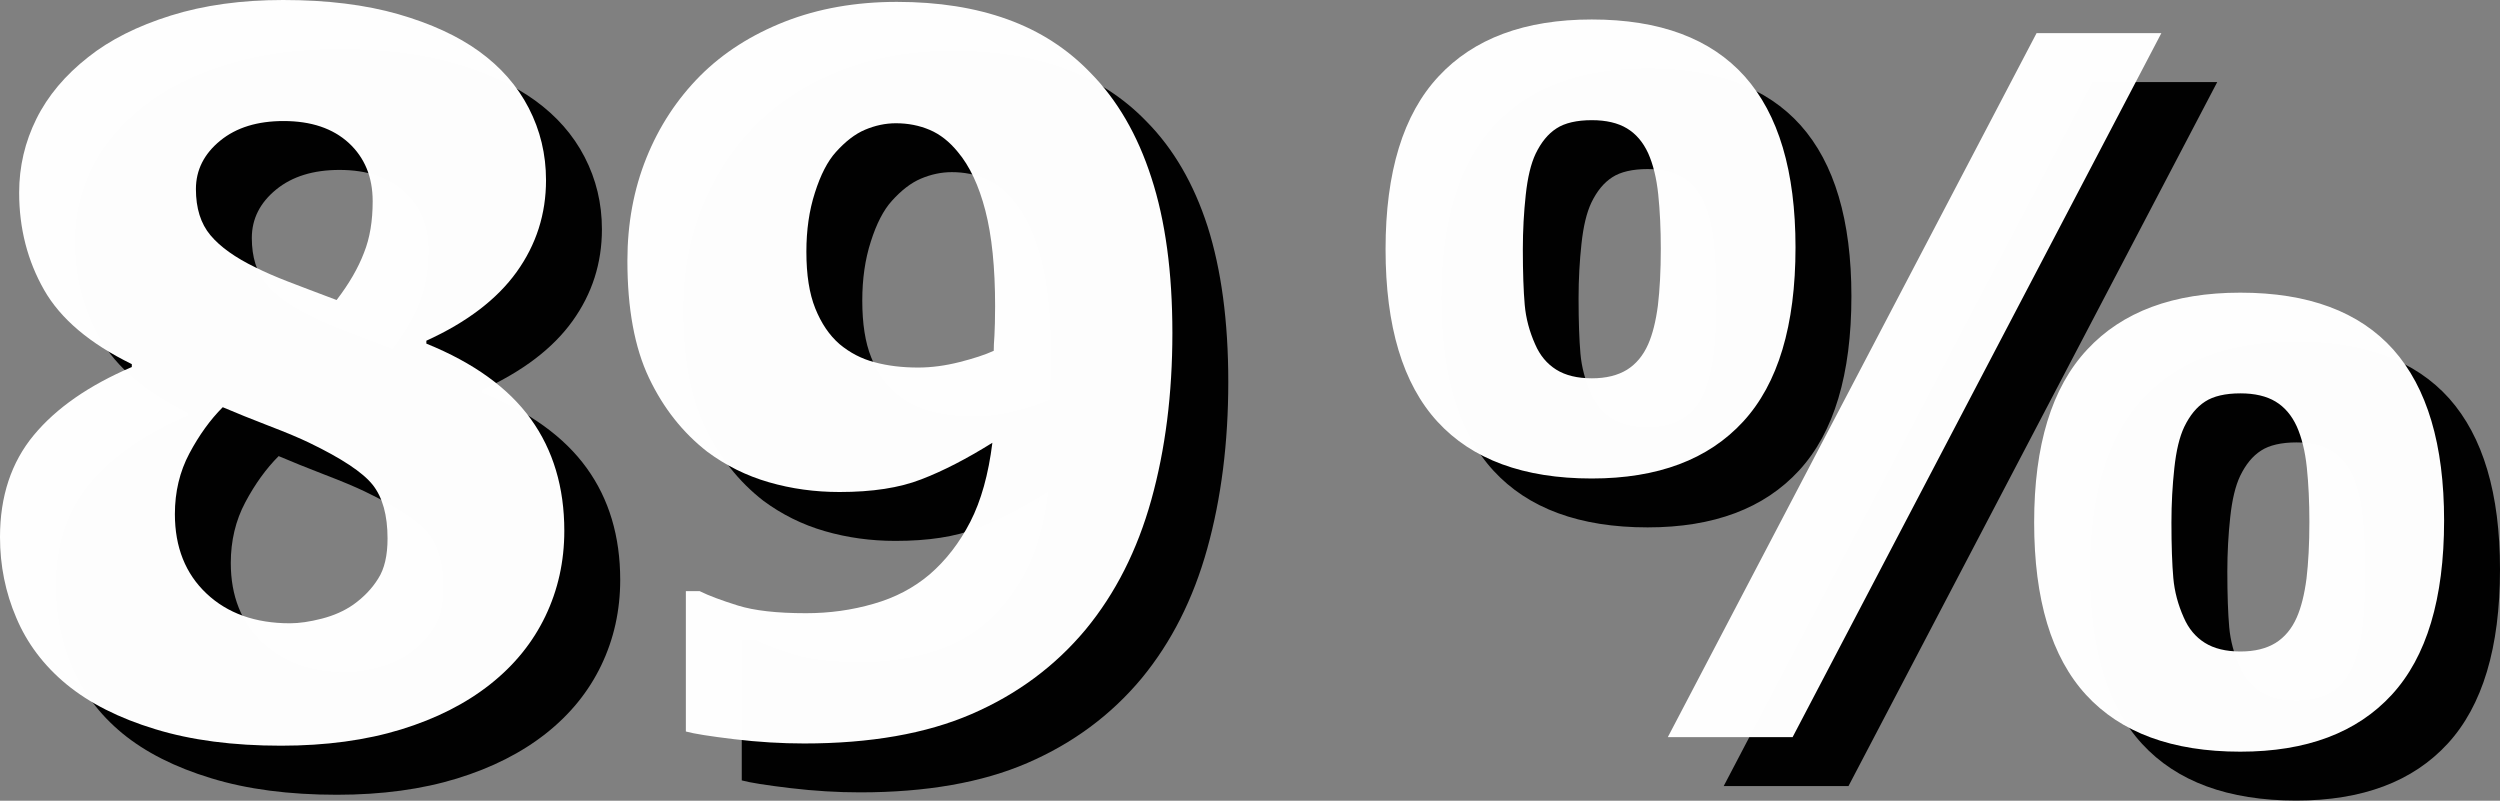
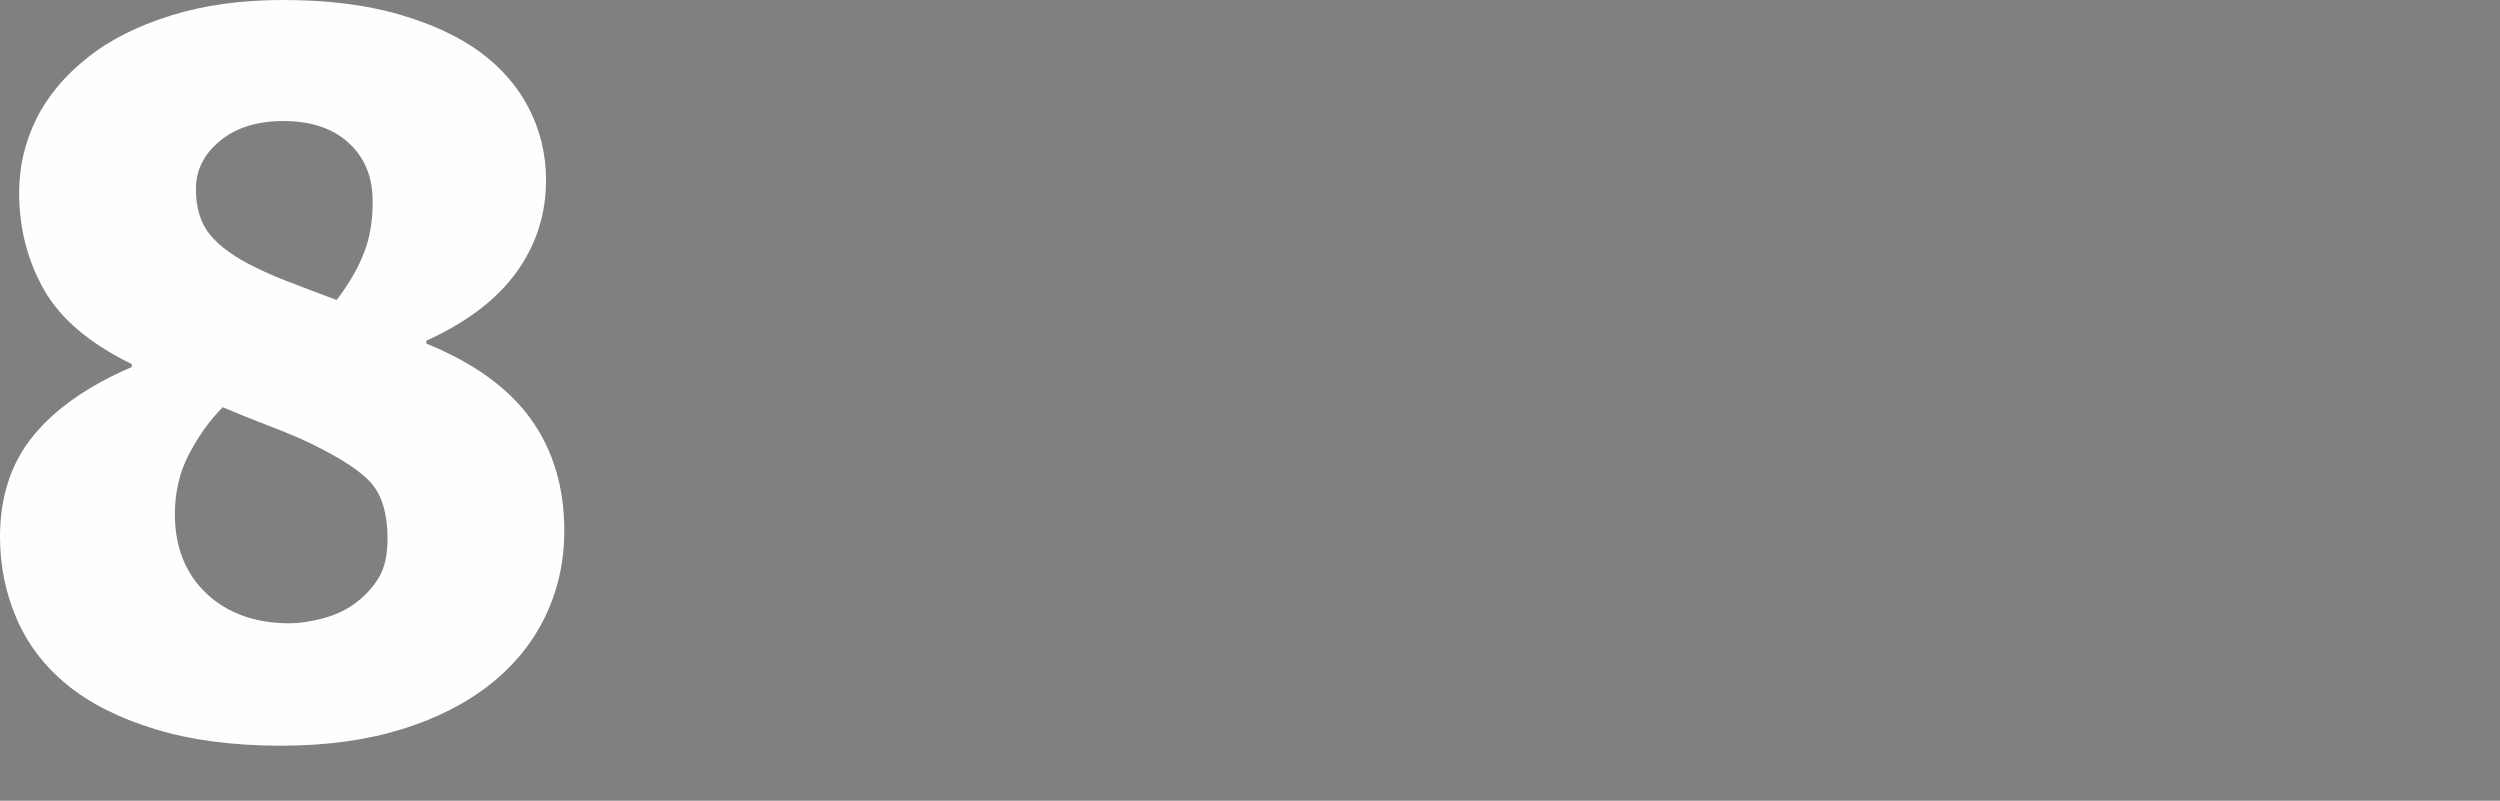
<svg xmlns="http://www.w3.org/2000/svg" version="1.1" x="0px" y="0px" viewBox="0 0 1462.4 468.4" style="enable-background:new 0 0 1462.4 468.4;" xml:space="preserve">
  <rect x="0" y="0" width="1462.4" height="468.4" fill="#808080" stroke="none" />
  <style type="text/css">
	.st0{opacity:0.99;}
	.st1{opacity:0.99;fill:#FFFFFF;}
</style>
  <g id="Schatten">
    <g>
-       <path class="st0" d="M362.8,339.2c0,17.9-3.7,34.6-11.1,50c-7.4,15.4-18.2,28.7-32.4,39.9c-14.2,11.2-31.5,20-52,26.3    c-20.5,6.3-43.9,9.5-70.2,9.5c-28,0-52.6-3.2-73.7-9.7c-21.1-6.4-38.4-15.2-51.8-26.2c-13.3-11-23.1-24-29.4-39    c-6.4-14.9-9.5-30.7-9.5-47.4c0-23.9,6.6-43.8,19.8-59.7c13.2-15.9,32.3-29.1,57.3-39.8v-1.7c-24.5-12-41.6-26.4-51.3-43.4    c-9.7-17-14.6-36-14.6-56.9c0-15.3,3.4-29.7,10.1-43.2S70.8,72.6,84.3,62c12.7-10.1,28.8-18.2,48.3-24.2    c19.5-6.1,41.4-9.1,65.7-9.1c25.8,0,48.2,2.8,67.4,8.3c19.1,5.5,34.9,12.8,47.2,21.7c12.7,9.2,22.4,20.2,29.1,33.2    c6.7,13,10.1,27,10.1,42.2c0,19.8-5.7,37.7-17.2,53.7c-11.5,16-29.1,29.4-52.8,40.2v1.7c27.6,11.2,48,25.9,61.1,44.1    C356.3,291.9,362.8,313.8,362.8,339.2z M259.4,343.6c0-13.6-2.9-24.1-8.7-31.4c-5.8-7.3-18.2-15.5-37.3-24.7    c-5.4-2.6-13.2-5.9-23.4-9.8c-10.2-3.9-19.2-7.6-27-10.9c-7.3,7.3-13.8,16.3-19.5,27c-5.7,10.7-8.5,22.6-8.5,35.5    c0,19.4,6.2,34.9,18.5,46.5c12.3,11.6,28.6,17.4,48.8,17.4c5.4,0,11.6-0.9,18.6-2.7c7-1.8,13.2-4.5,18.6-8.3    c6-4.3,10.8-9.3,14.4-15.1C257.6,361.4,259.4,353.6,259.4,343.6z M250.7,146.3c0-14.2-4.7-25.5-14-34.1    c-9.3-8.5-22-12.8-38.1-12.8c-15.3,0-27.7,3.8-37.1,11.5c-9.4,7.7-14.2,17.1-14.2,28.3c0,11.2,2.8,20.2,8.5,27    c5.7,6.8,14.5,13.1,26.5,18.9c5.2,2.6,11.4,5.3,18.6,8.1c7.2,2.8,16.8,6.4,28.7,10.9c7.3-9.5,12.6-18.7,16-27.6    C249,167.9,250.7,157.7,250.7,146.3z" />
-       <path class="st0" d="M718.5,223.4c0,35.5-4.1,68-12.3,97.5c-8.2,29.5-21,54.8-38.4,75.9c-17.9,21.5-40.2,38-66.8,49.5    c-26.6,11.5-59.3,17.2-97.9,17.2c-13.1,0-26.7-0.8-40.9-2.5c-14.2-1.7-23.6-3.2-28.3-4.5v-82.1h8.1c5.2,2.6,12.7,5.4,22.3,8.4    c9.6,3,22.9,4.5,39.9,4.5c13.6,0,26.8-1.8,39.5-5.5c12.7-3.6,23.6-9.4,32.8-17.2c9.5-8.2,17.5-18.5,23.8-30.8    c6.3-12.3,10.6-27.7,12.9-46.2c-14.9,9.3-28.8,16.5-41.6,21.4c-12.8,5-28.7,7.4-47.8,7.4c-14.4,0-28.2-1.9-41.3-5.7    c-13.2-3.8-25.2-9.8-36-17.8c-14.4-11.2-25.8-25.6-34.2-43.3c-8.4-17.7-12.6-40.5-12.6-68.5c0-21.7,3.7-41.7,11.1-60.1    c7.4-18.4,17.9-34.4,31.5-48.1c13.5-13.5,30-24,49.6-31.7c19.6-7.7,41.5-11.5,65.6-11.5c24.3,0,45.9,3.4,64.7,10.2    c18.9,6.8,35,17.2,48.5,31.2c15.7,15.9,27.6,36.3,35.7,61.4C714.4,157.7,718.5,187.9,718.5,223.4z M614.8,207.7    c0-22.6-1.9-41.2-5.7-55.9c-3.8-14.7-9.2-26.1-16.1-34.3c-4.9-6-10.3-10.3-16.4-12.9c-6.1-2.6-12.7-3.9-19.8-3.9    c-6.2,0-12.2,1.3-18.1,3.8c-5.9,2.5-11.5,6.9-17,13c-4.9,5.4-9,13.4-12.3,23.8c-3.4,10.5-5,22-5,34.5c0,13.5,1.7,24.5,5.2,33.2    c3.5,8.7,8.2,15.7,14.2,20.9c6,5,12.8,8.6,20.5,10.6c7.7,2.1,16.2,3.1,25.5,3.1c7.8,0,15.9-1.1,24.2-3.2c8.3-2.1,15-4.3,20-6.6    c0-2.1,0.1-5,0.4-8.8C614.6,221.1,614.8,215.4,614.8,207.7z" />
-     </g>
+       </g>
    <g>
-       <path class="st0" d="M1083,173.3c0,45.7-10.2,79.7-30.6,101.9c-20.4,22.2-49.9,33.3-88.6,33.3c-39.8,0-69.9-11.1-90.2-33.2    c-20.3-22.1-30.4-55.8-30.4-100.9c0-45.2,10.3-78.9,31-101.1C894.8,51.1,924.7,40,963.8,40c39.8,0,69.6,11.1,89.5,33.3    C1073.1,95.5,1083,128.9,1083,173.3z M1004.1,174.1c0-11.6-0.5-22.2-1.5-31.8c-1-9.6-3-17.6-5.9-24.1c-3-6.5-7.1-11.3-12.4-14.5    c-5.3-3.2-12.2-4.8-20.5-4.8c-8.8,0-15.8,1.6-20.7,4.8c-5,3.2-9,8.2-12.2,14.8c-2.8,5.9-4.7,13.9-5.8,24.1    c-1.1,10.1-1.7,20.7-1.7,31.8c0,13.6,0.4,24.5,1.1,32.5c0.7,8,2.8,15.7,6.1,23.1c2.8,6.5,6.9,11.4,12.3,14.8    c5.4,3.4,12.4,5.1,20.9,5.1c8.3,0,15.1-1.7,20.5-5c5.3-3.3,9.5-8.3,12.4-14.9c2.6-5.9,4.5-13.5,5.7-22.7    C1003.5,198.1,1004.1,187,1004.1,174.1z M1297,48l-215.7,411.8h-73L1224,48H1297z M1462.4,333.1c0,45.7-10.2,79.7-30.6,101.9    c-20.4,22.2-49.9,33.3-88.6,33.3c-39.8,0-69.9-11.1-90.2-33.2c-20.3-22.1-30.4-55.8-30.4-100.9c0-45.2,10.3-78.9,31-101.1    c20.6-22.2,50.5-33.3,89.6-33.3c39.8,0,69.6,11.1,89.5,33.3C1452.5,255.4,1462.4,288.7,1462.4,333.1z M1383.6,334    c0-11.6-0.5-22.2-1.5-31.8c-1-9.6-3-17.6-5.9-24.1c-3-6.5-7.1-11.3-12.4-14.5c-5.3-3.2-12.2-4.8-20.5-4.8    c-8.8,0-15.8,1.6-20.7,4.8c-5,3.2-9,8.2-12.2,14.8c-2.8,5.9-4.7,13.9-5.8,24.1c-1.1,10.1-1.7,20.7-1.7,31.8    c0,13.6,0.4,24.5,1.1,32.5c0.7,8,2.8,15.7,6.1,23.1c2.8,6.5,6.9,11.4,12.3,14.8c5.4,3.4,12.4,5.1,20.9,5.1c8.3,0,15.1-1.7,20.5-5    c5.3-3.3,9.5-8.3,12.4-14.9c2.6-5.9,4.5-13.5,5.7-22.7C1383,357.9,1383.6,346.9,1383.6,334z" />
-     </g>
+       </g>
  </g>
  <g id="_x38_9__x25_">
    <g>
      <g>
        <path class="st1" d="M330.1,310.5c0,17.9-3.7,34.6-11.1,50c-7.4,15.4-18.2,28.7-32.4,39.9c-14.2,11.2-31.5,20-52,26.3     s-43.9,9.5-70.2,9.5c-28,0-52.6-3.2-73.7-9.7c-21.1-6.4-38.4-15.2-51.8-26.2c-13.3-11-23.1-24-29.4-39C3.2,346.6,0,330.8,0,314.2     c0-23.9,6.6-43.8,19.8-59.7c13.2-15.9,32.3-29.1,57.3-39.8V213c-24.5-12-41.6-26.4-51.3-43.4c-9.7-17-14.6-36-14.6-56.9     c0-15.3,3.4-29.7,10.1-43.2S38.1,44,51.6,33.4C64.3,23.3,80.4,15.2,99.9,9.1C119.4,3,141.3,0,165.6,0c25.8,0,48.2,2.8,67.4,8.3     c19.1,5.5,34.9,12.8,47.2,21.7c12.7,9.2,22.4,20.2,29.1,33.2c6.7,13,10.1,27,10.1,42.2c0,19.8-5.7,37.7-17.2,53.7     c-11.5,16-29.1,29.4-52.8,40.2v1.7c27.6,11.2,48,25.9,61.1,44.1C323.6,263.3,330.1,285.1,330.1,310.5z M226.7,315     c0-13.6-2.9-24.1-8.7-31.4c-5.8-7.3-18.2-15.5-37.3-24.7c-5.4-2.6-13.2-5.9-23.4-9.8c-10.2-3.9-19.2-7.6-27-10.9     c-7.3,7.3-13.8,16.3-19.5,27c-5.7,10.7-8.5,22.6-8.5,35.5c0,19.4,6.2,34.9,18.5,46.5c12.3,11.6,28.6,17.4,48.8,17.4     c5.4,0,11.6-0.9,18.6-2.7c7-1.8,13.2-4.5,18.6-8.3c6-4.3,10.8-9.3,14.4-15.1C224.9,332.8,226.7,324.9,226.7,315z M218,117.7     c0-14.2-4.7-25.5-14-34.1c-9.3-8.5-22-12.8-38.1-12.8c-15.3,0-27.7,3.8-37.1,11.5c-9.4,7.7-14.2,17.1-14.2,28.3s2.8,20.2,8.5,27     c5.7,6.8,14.5,13.1,26.5,18.9c5.2,2.6,11.4,5.3,18.6,8.1c7.2,2.8,16.8,6.4,28.7,10.9c7.3-9.5,12.6-18.7,16-27.6     C216.4,139.2,218,129.1,218,117.7z" />
-         <path class="st1" d="M685.8,194.8c0,35.5-4.1,68-12.3,97.5c-8.2,29.5-21,54.8-38.4,75.9c-17.9,21.5-40.2,38-66.8,49.5     c-26.6,11.5-59.3,17.2-97.9,17.2c-13.1,0-26.7-0.8-40.9-2.5c-14.2-1.7-23.6-3.2-28.3-4.5v-82.1h8.1c5.2,2.6,12.7,5.4,22.3,8.4     c9.6,3,22.9,4.5,39.9,4.5c13.6,0,26.8-1.8,39.5-5.5c12.7-3.6,23.6-9.4,32.8-17.2c9.5-8.2,17.5-18.5,23.8-30.8     c6.3-12.3,10.6-27.7,12.9-46.2c-14.9,9.3-28.8,16.5-41.6,21.4c-12.8,5-28.7,7.4-47.8,7.4c-14.4,0-28.2-1.9-41.3-5.7     c-13.2-3.8-25.2-9.8-36-17.8c-14.4-11.2-25.8-25.6-34.2-43.3c-8.4-17.7-12.6-40.5-12.6-68.5c0-21.7,3.7-41.7,11.1-60.1     c7.4-18.4,17.9-34.4,31.5-48.1c13.5-13.5,30-24,49.6-31.7C478.7,5,500.5,1.1,524.6,1.1c24.3,0,45.9,3.4,64.7,10.2     c18.9,6.8,35,17.2,48.5,31.2c15.7,15.9,27.6,36.3,35.7,61.4C681.7,129,685.8,159.3,685.8,194.8z M582.1,179.1     c0-22.6-1.9-41.2-5.7-55.9c-3.8-14.7-9.2-26.1-16.1-34.3c-4.9-6-10.3-10.3-16.4-12.9c-6.1-2.6-12.7-3.9-19.8-3.9     c-6.2,0-12.2,1.3-18.1,3.8c-5.9,2.5-11.5,6.9-17,13c-4.9,5.4-9,13.4-12.3,23.8c-3.4,10.5-5,22-5,34.5c0,13.5,1.7,24.5,5.2,33.2     c3.5,8.7,8.2,15.7,14.2,20.9c6,5,12.8,8.6,20.5,10.6c7.7,2.1,16.2,3.1,25.5,3.1c7.8,0,15.9-1.1,24.2-3.2c8.3-2.1,15-4.3,20-6.6     c0-2.1,0.1-5,0.4-8.8C581.9,192.5,582.1,186.7,582.1,179.1z" />
      </g>
      <g>
-         <path class="st1" d="M1050.3,144.7c0,45.7-10.2,79.7-30.6,101.9c-20.4,22.2-49.9,33.3-88.6,33.3c-39.8,0-69.9-11.1-90.2-33.2     c-20.3-22.1-30.4-55.8-30.4-100.9c0-45.2,10.3-78.9,31-101.1c20.6-22.2,50.5-33.3,89.6-33.3c39.8,0,69.6,11.1,89.5,33.3     C1040.4,66.9,1050.3,100.2,1050.3,144.7z M971.5,145.5c0-11.6-0.5-22.2-1.5-31.8c-1-9.6-3-17.6-5.9-24.1     c-3-6.5-7.1-11.3-12.4-14.5c-5.3-3.2-12.2-4.8-20.5-4.8c-8.8,0-15.8,1.6-20.7,4.8c-5,3.2-9,8.2-12.2,14.8     c-2.8,5.9-4.7,13.9-5.8,24.1c-1.1,10.1-1.7,20.7-1.7,31.8c0,13.6,0.4,24.5,1.1,32.5c0.7,8,2.8,15.7,6.1,23.1     c2.8,6.5,6.9,11.4,12.3,14.8c5.4,3.4,12.4,5.1,20.9,5.1c8.3,0,15.1-1.7,20.5-5c5.3-3.3,9.5-8.3,12.4-14.9     c2.6-5.9,4.5-13.5,5.7-22.7C970.9,169.5,971.5,158.4,971.5,145.5z M1264.3,19.4l-215.7,411.8h-73l215.7-411.8H1264.3z      M1429.7,304.5c0,45.7-10.2,79.7-30.6,101.9c-20.4,22.2-49.9,33.3-88.6,33.3c-39.8,0-69.9-11.1-90.2-33.2     c-20.3-22.1-30.4-55.8-30.4-100.9c0-45.2,10.3-78.9,31-101.1c20.6-22.2,50.5-33.3,89.6-33.3c39.8,0,69.6,11.1,89.5,33.3     C1419.8,226.8,1429.7,260.1,1429.7,304.5z M1350.9,305.3c0-11.6-0.5-22.2-1.5-31.8c-1-9.6-3-17.6-5.9-24.1     c-3-6.5-7.1-11.3-12.4-14.5c-5.3-3.2-12.2-4.8-20.5-4.8c-8.8,0-15.8,1.6-20.7,4.8c-5,3.2-9,8.2-12.2,14.8     c-2.8,5.9-4.7,13.9-5.8,24.1c-1.1,10.1-1.7,20.7-1.7,31.8c0,13.6,0.4,24.5,1.1,32.5c0.7,8,2.8,15.7,6.1,23.1     c2.8,6.5,6.9,11.4,12.3,14.8c5.4,3.4,12.4,5.1,20.9,5.1c8.3,0,15.1-1.7,20.5-5c5.3-3.3,9.5-8.3,12.4-14.9     c2.6-5.9,4.5-13.5,5.7-22.7C1350.3,329.3,1350.9,318.2,1350.9,305.3z" />
-       </g>
+         </g>
    </g>
  </g>
</svg>